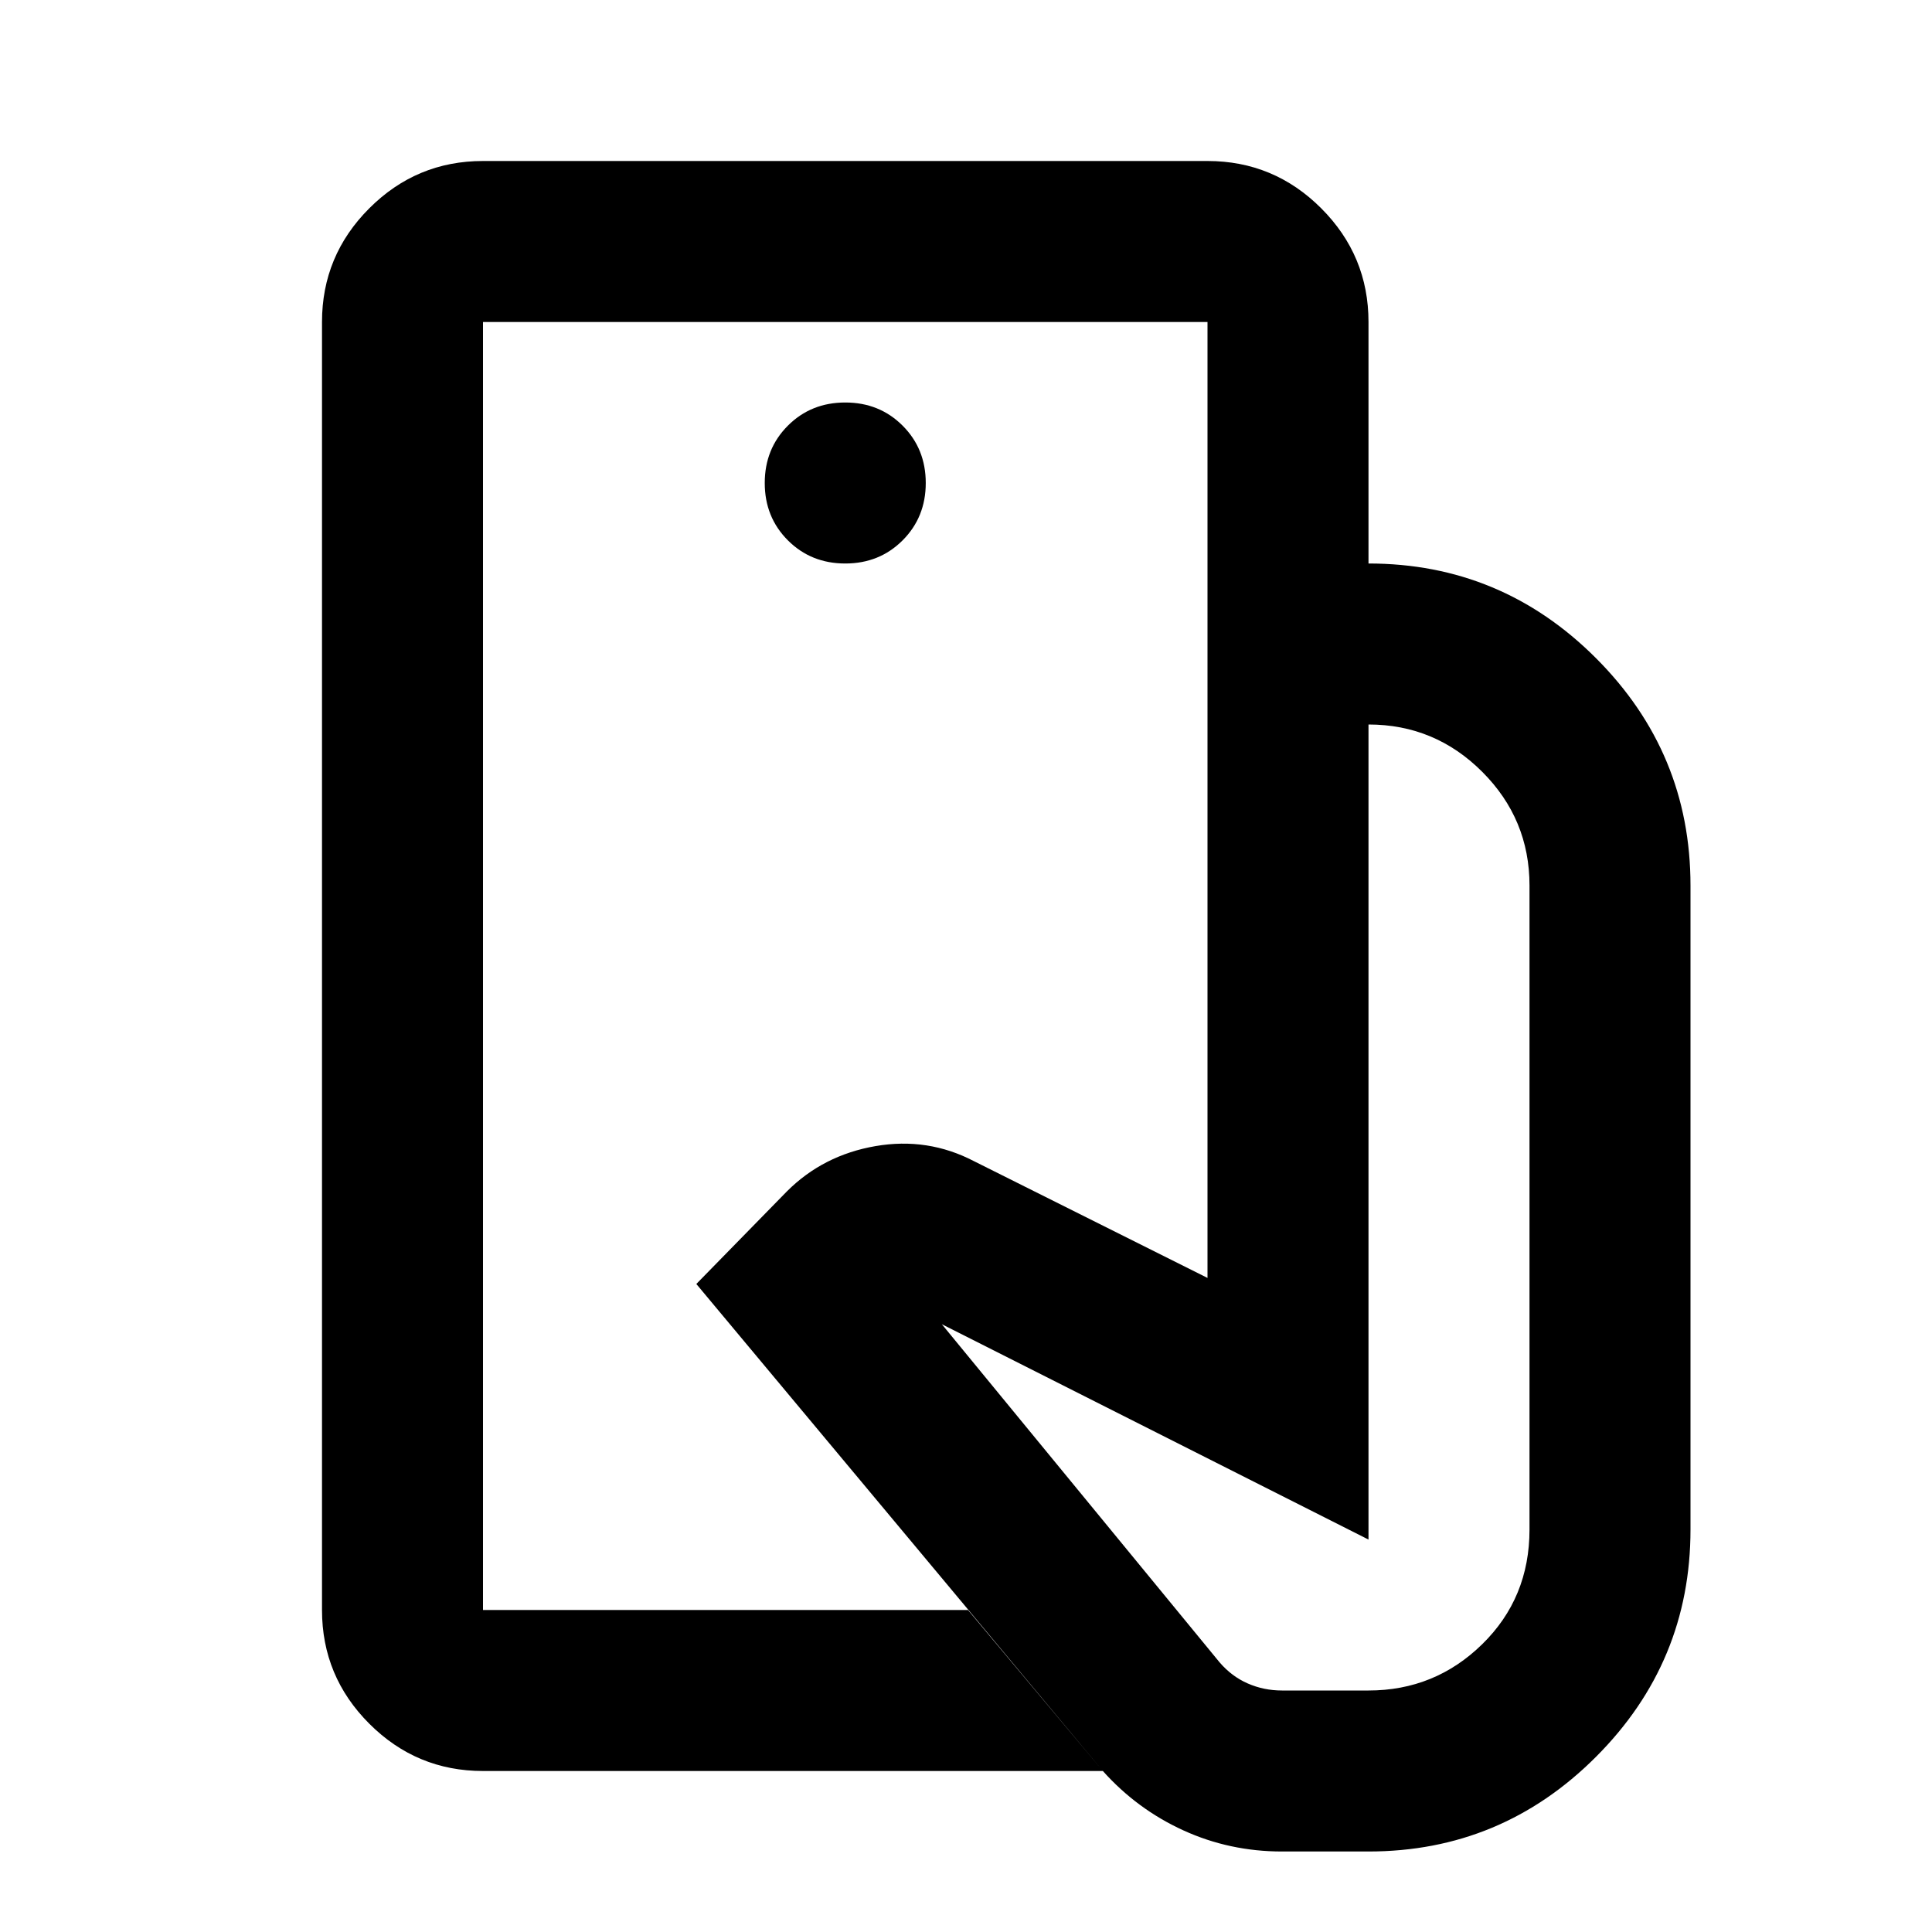
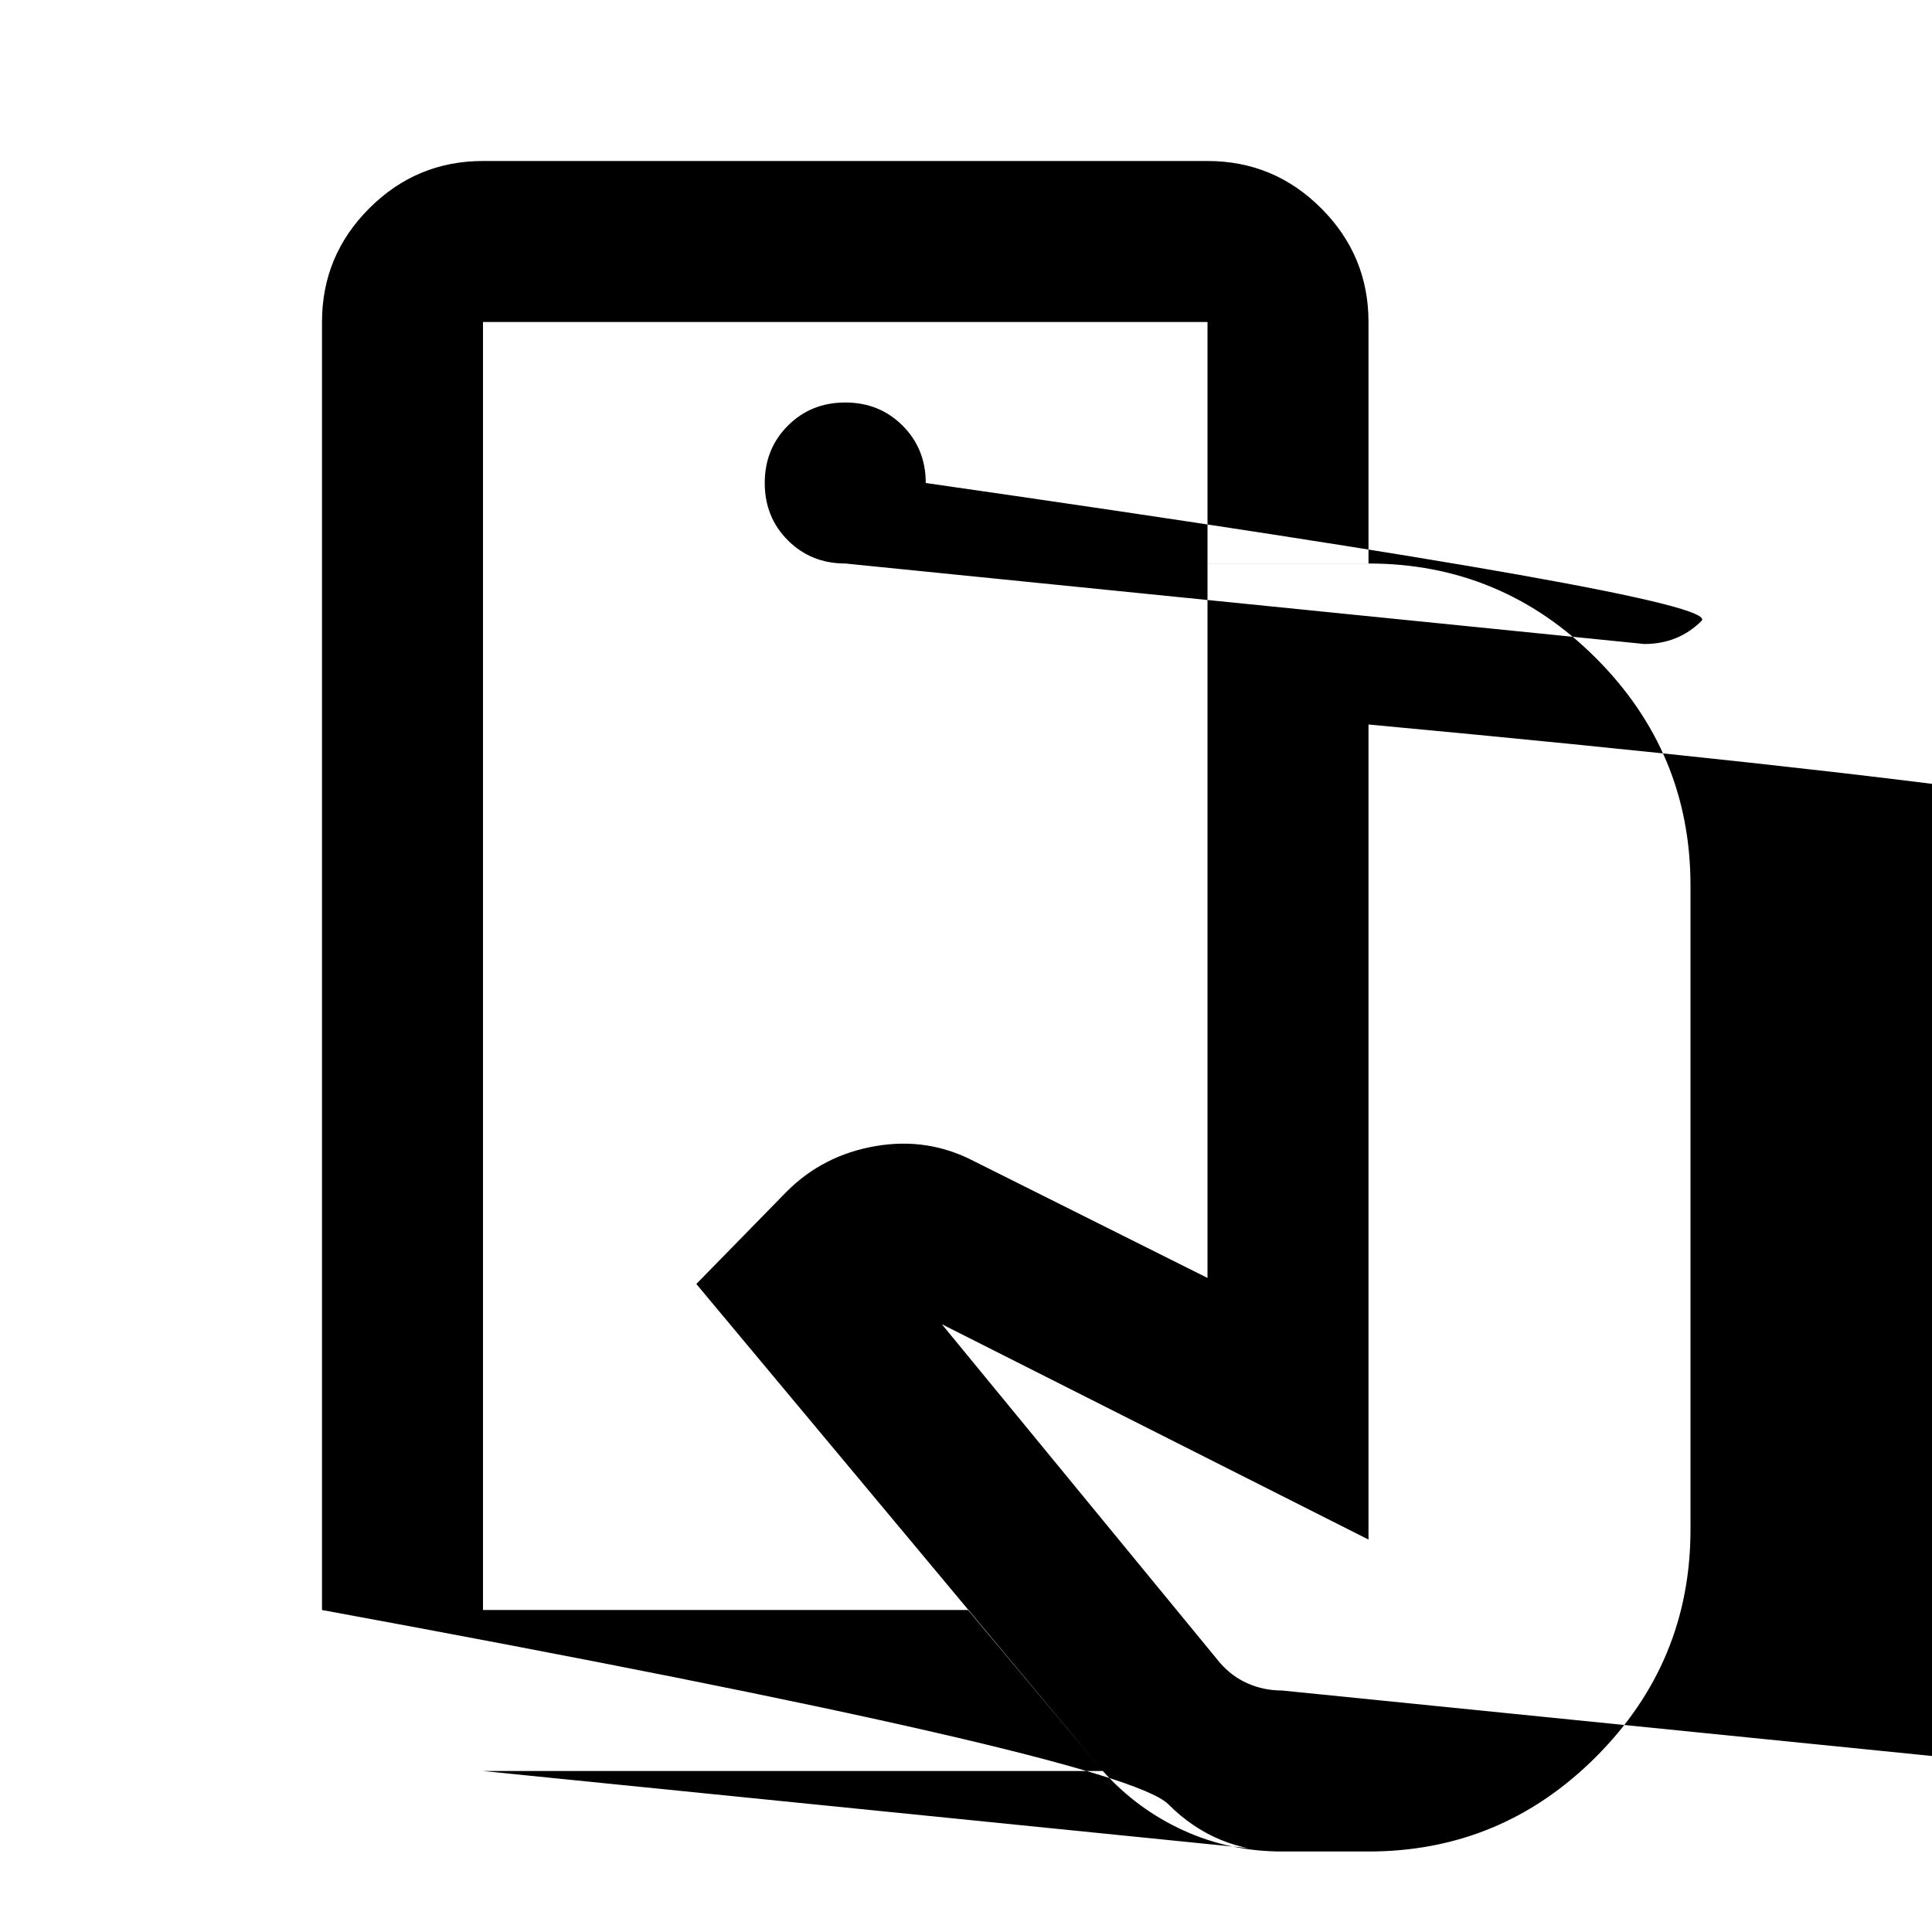
<svg xmlns="http://www.w3.org/2000/svg" fill="#000000" width="24px" viewBox="0 -960 960 960" height="24px">
-   <path d="M240-160v-640 640ZM637-40q-26 0-49-10.5T548-80L346-322l45-46q18-18 44-22.5t49 7.5l116 58v-355h80q66 0 113 47t47 113v320q0 66-47 113T680-40h-43ZM240-80q-33 0-56.5-23.5T160-160v-640q0-33 23.5-56.5T240-880h360q33 0 56.5 23.5T680-800v120h-80v-120H240v640h241l67 80H240Zm180-600q17 0 28.5-11.5T460-720q0-17-11.5-28.5T420-760q-17 0-28.5 11.5T380-720q0 17 11.5 28.5T420-680Zm217 560h43q33 0 56.5-23t23.5-57v-320q0-33-23.5-56.5T680-600v405L468-302l138 168q6 7 14 10.5t17 3.5Z" />
+   <path d="M240-160v-640 640ZM637-40q-26 0-49-10.5T548-80L346-322l45-46q18-18 44-22.5t49 7.5l116 58v-355h80q66 0 113 47t47 113v320q0 66-47 113T680-40h-43Zq-33 0-56.5-23.5T160-160v-640q0-33 23.5-56.5T240-880h360q33 0 56.5 23.5T680-800v120h-80v-120H240v640h241l67 80H240Zm180-600q17 0 28.5-11.5T460-720q0-17-11.5-28.5T420-760q-17 0-28.5 11.5T380-720q0 17 11.5 28.5T420-680Zm217 560h43q33 0 56.5-23t23.5-57v-320q0-33-23.5-56.5T680-600v405L468-302l138 168q6 7 14 10.5t17 3.5Z" />
</svg>